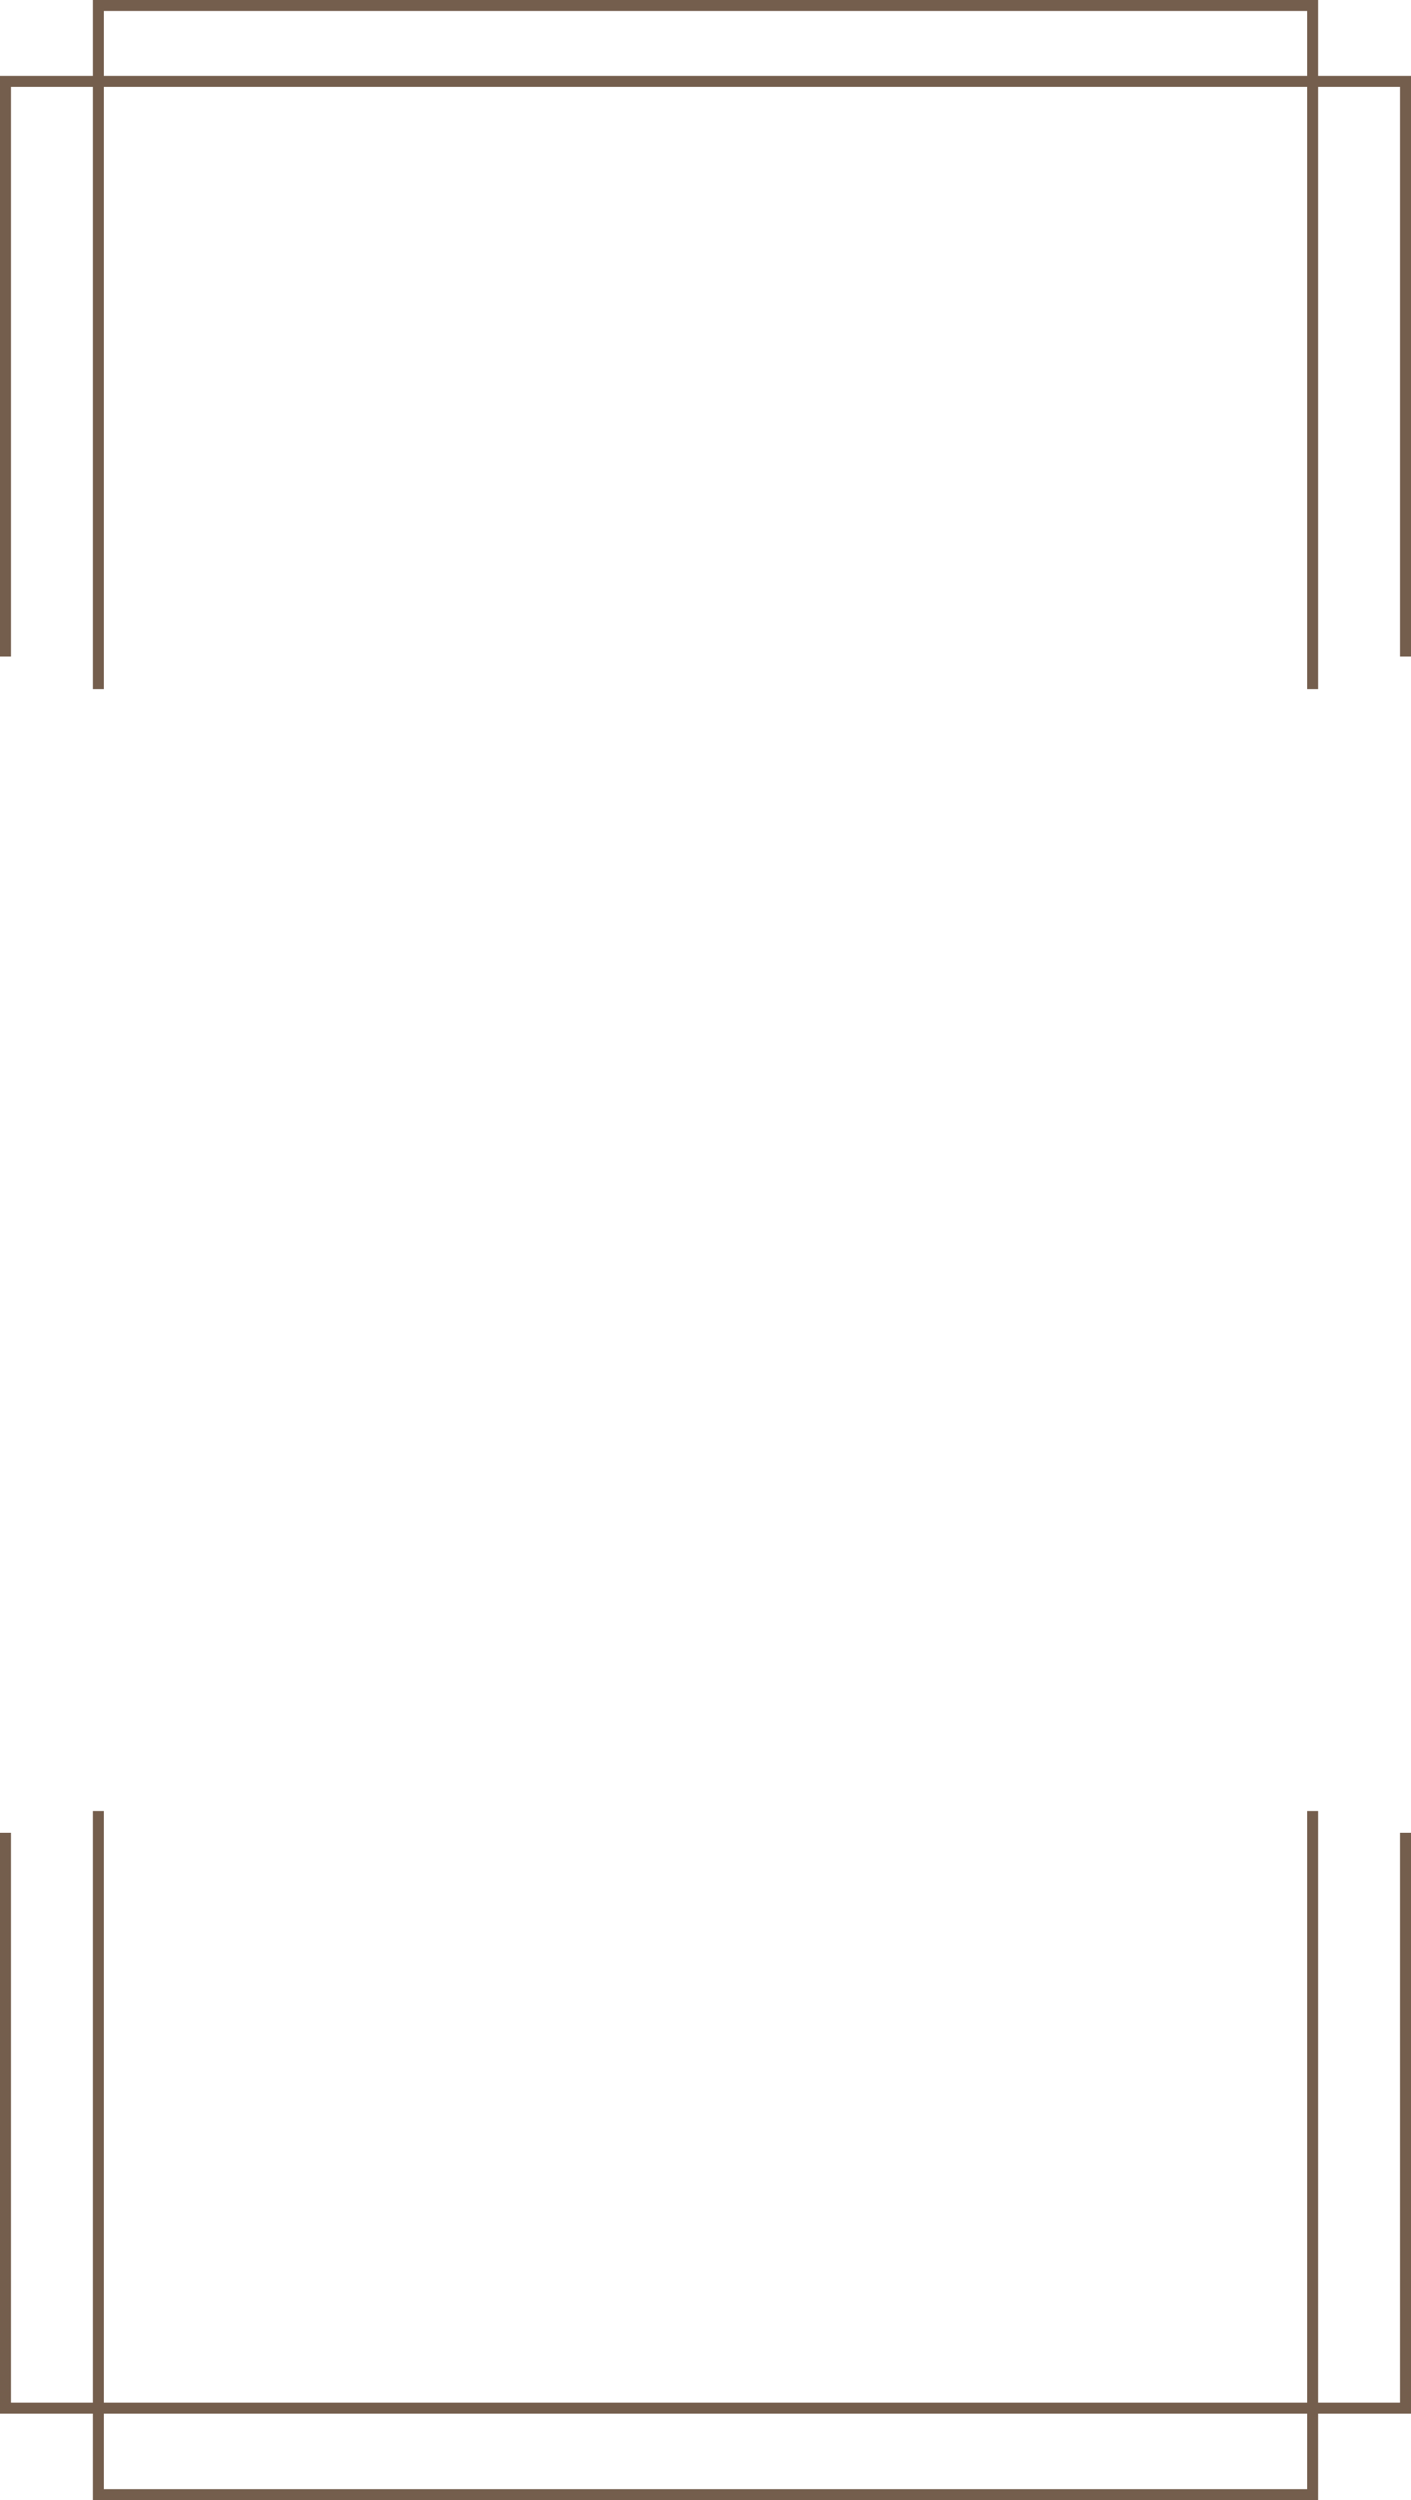
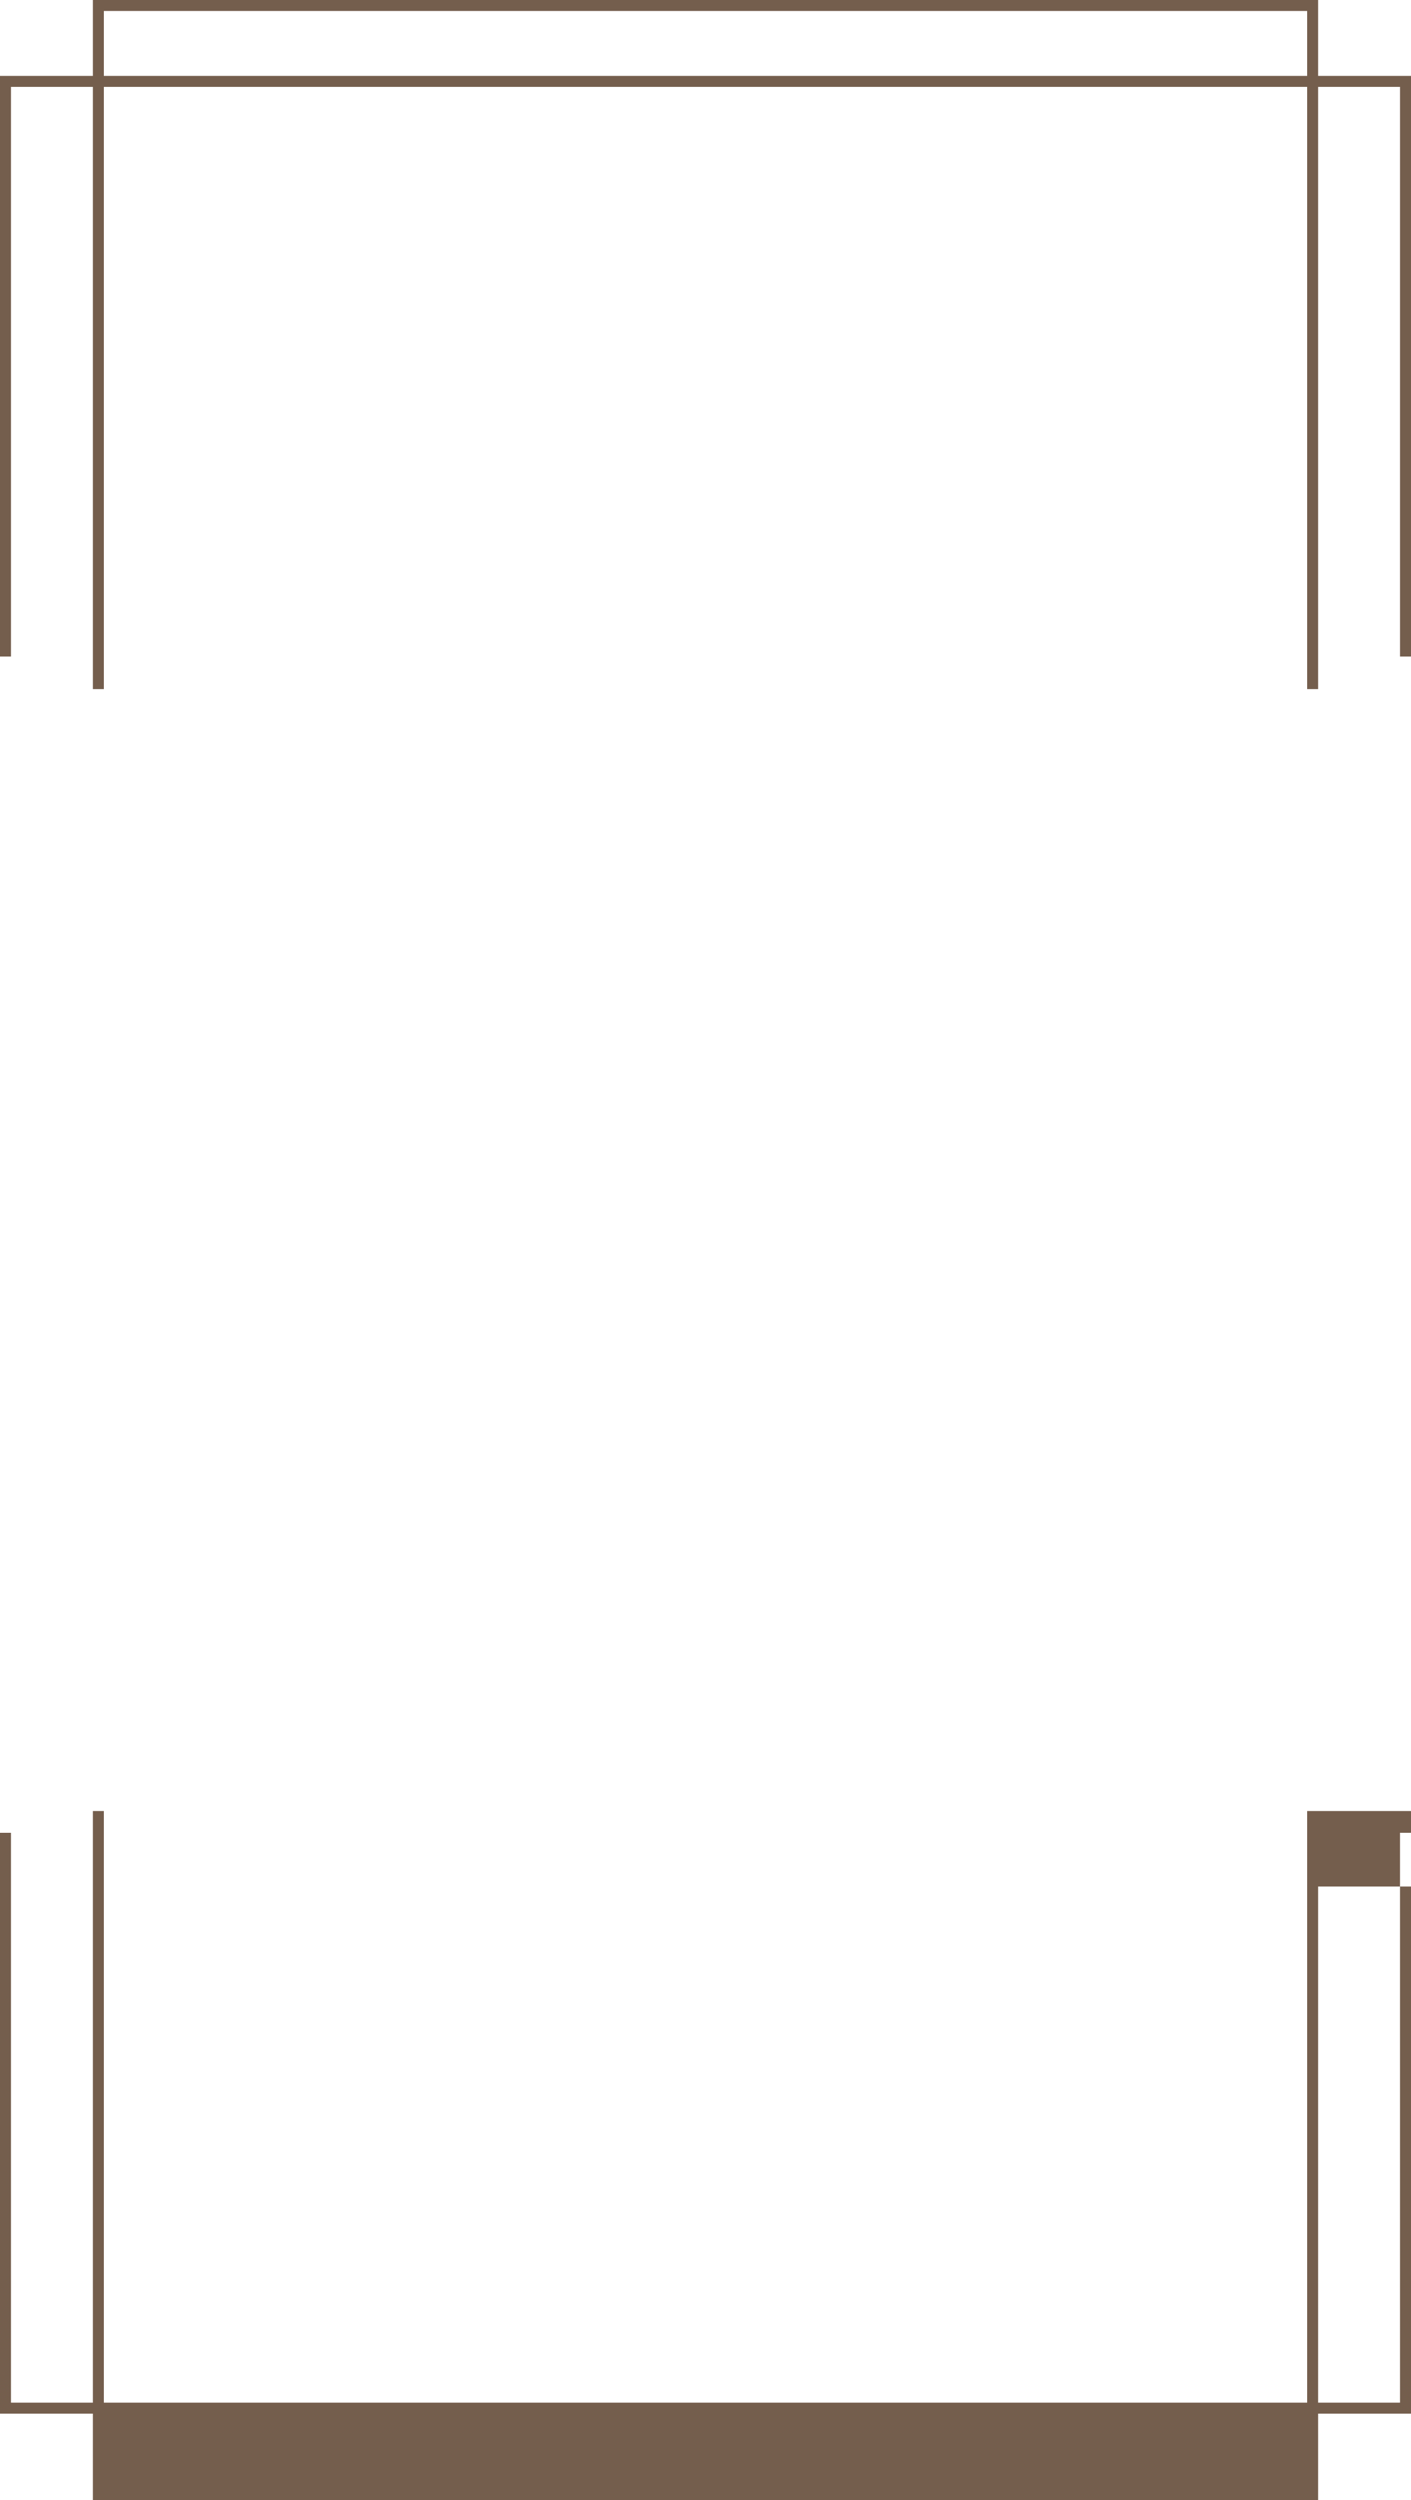
<svg xmlns="http://www.w3.org/2000/svg" clip-rule="evenodd" fill="#000000" fill-rule="evenodd" height="1251.7" image-rendering="optimizeQuality" preserveAspectRatio="xMidYMid meet" shape-rendering="geometricPrecision" text-rendering="geometricPrecision" version="1" viewBox="0.0 0.0 706.5 1251.7" width="706.5" zoomAndPan="magnify">
  <g id="change1_1">
-     <path d="M0 328.7l0 -290.7 46.5 0 0 -38 613.5 0 0 38 46.5 0 0 290.7 -5.5 0 0 -285.2 -41 0 0 301.5 -5.5 0 0 -301.5 -602.5 0 0 301.5 -5.5 0 0 -301.5 -41 0 0 285.2 -5.5 0zm52 -290.7l602.5 0 0 -32.5 -602.5 0 0 32.5zm608 868.7l0 296.2 41 0 0 -285.3 5.5 0 0 290.8 -46.5 0 0 43.3 -613.5 0 0 -43.3 -46.5 0 0 -290.8 5.5 0 0 285.3 41 0 0 -296.2 5.5 0 0 296.2 602.5 0 0 -296.2 5.5 0zm-608 301.7l0 37.8 602.5 0 0 -37.8 -602.5 0z" fill="#745e4d" fill-rule="nonzero" />
+     <path d="M0 328.7l0 -290.7 46.5 0 0 -38 613.5 0 0 38 46.5 0 0 290.7 -5.5 0 0 -285.2 -41 0 0 301.5 -5.5 0 0 -301.5 -602.5 0 0 301.5 -5.5 0 0 -301.5 -41 0 0 285.2 -5.5 0zm52 -290.7l602.5 0 0 -32.5 -602.5 0 0 32.5zm608 868.7l0 296.2 41 0 0 -285.3 5.5 0 0 290.8 -46.5 0 0 43.3 -613.5 0 0 -43.3 -46.5 0 0 -290.8 5.5 0 0 285.3 41 0 0 -296.2 5.5 0 0 296.2 602.5 0 0 -296.2 5.5 0zl0 37.8 602.5 0 0 -37.8 -602.5 0z" fill="#745e4d" fill-rule="nonzero" />
  </g>
</svg>